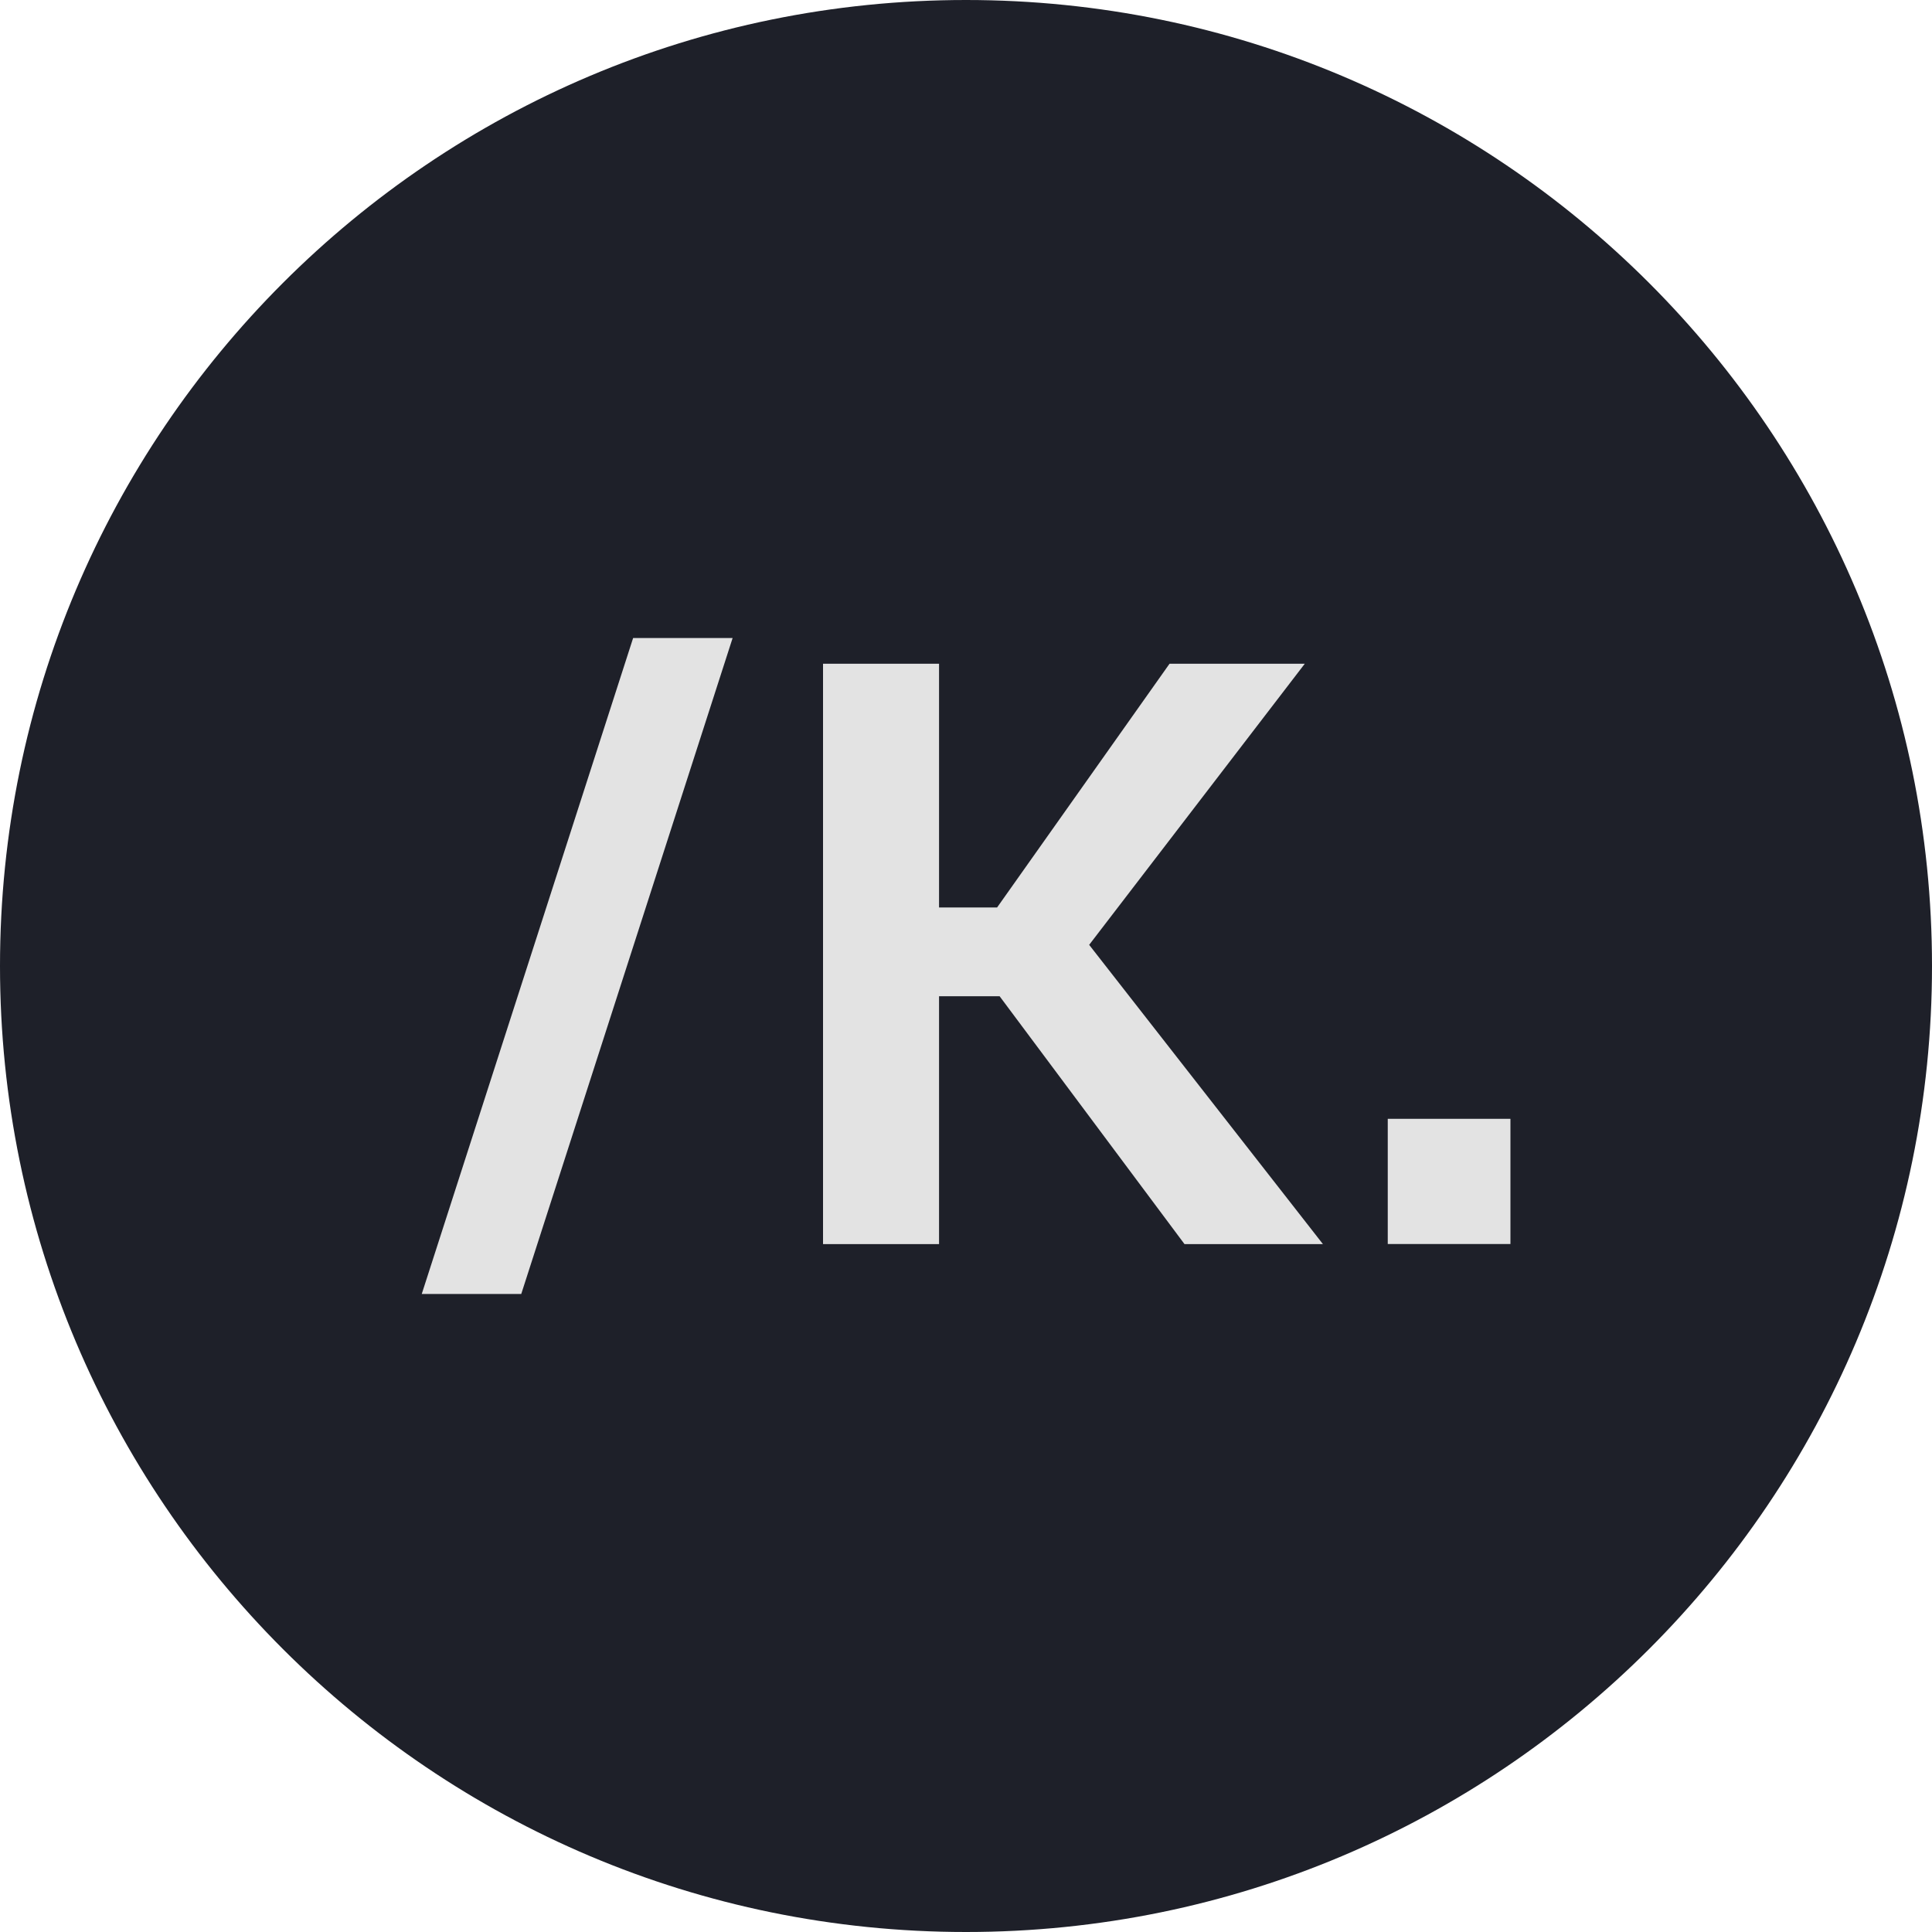
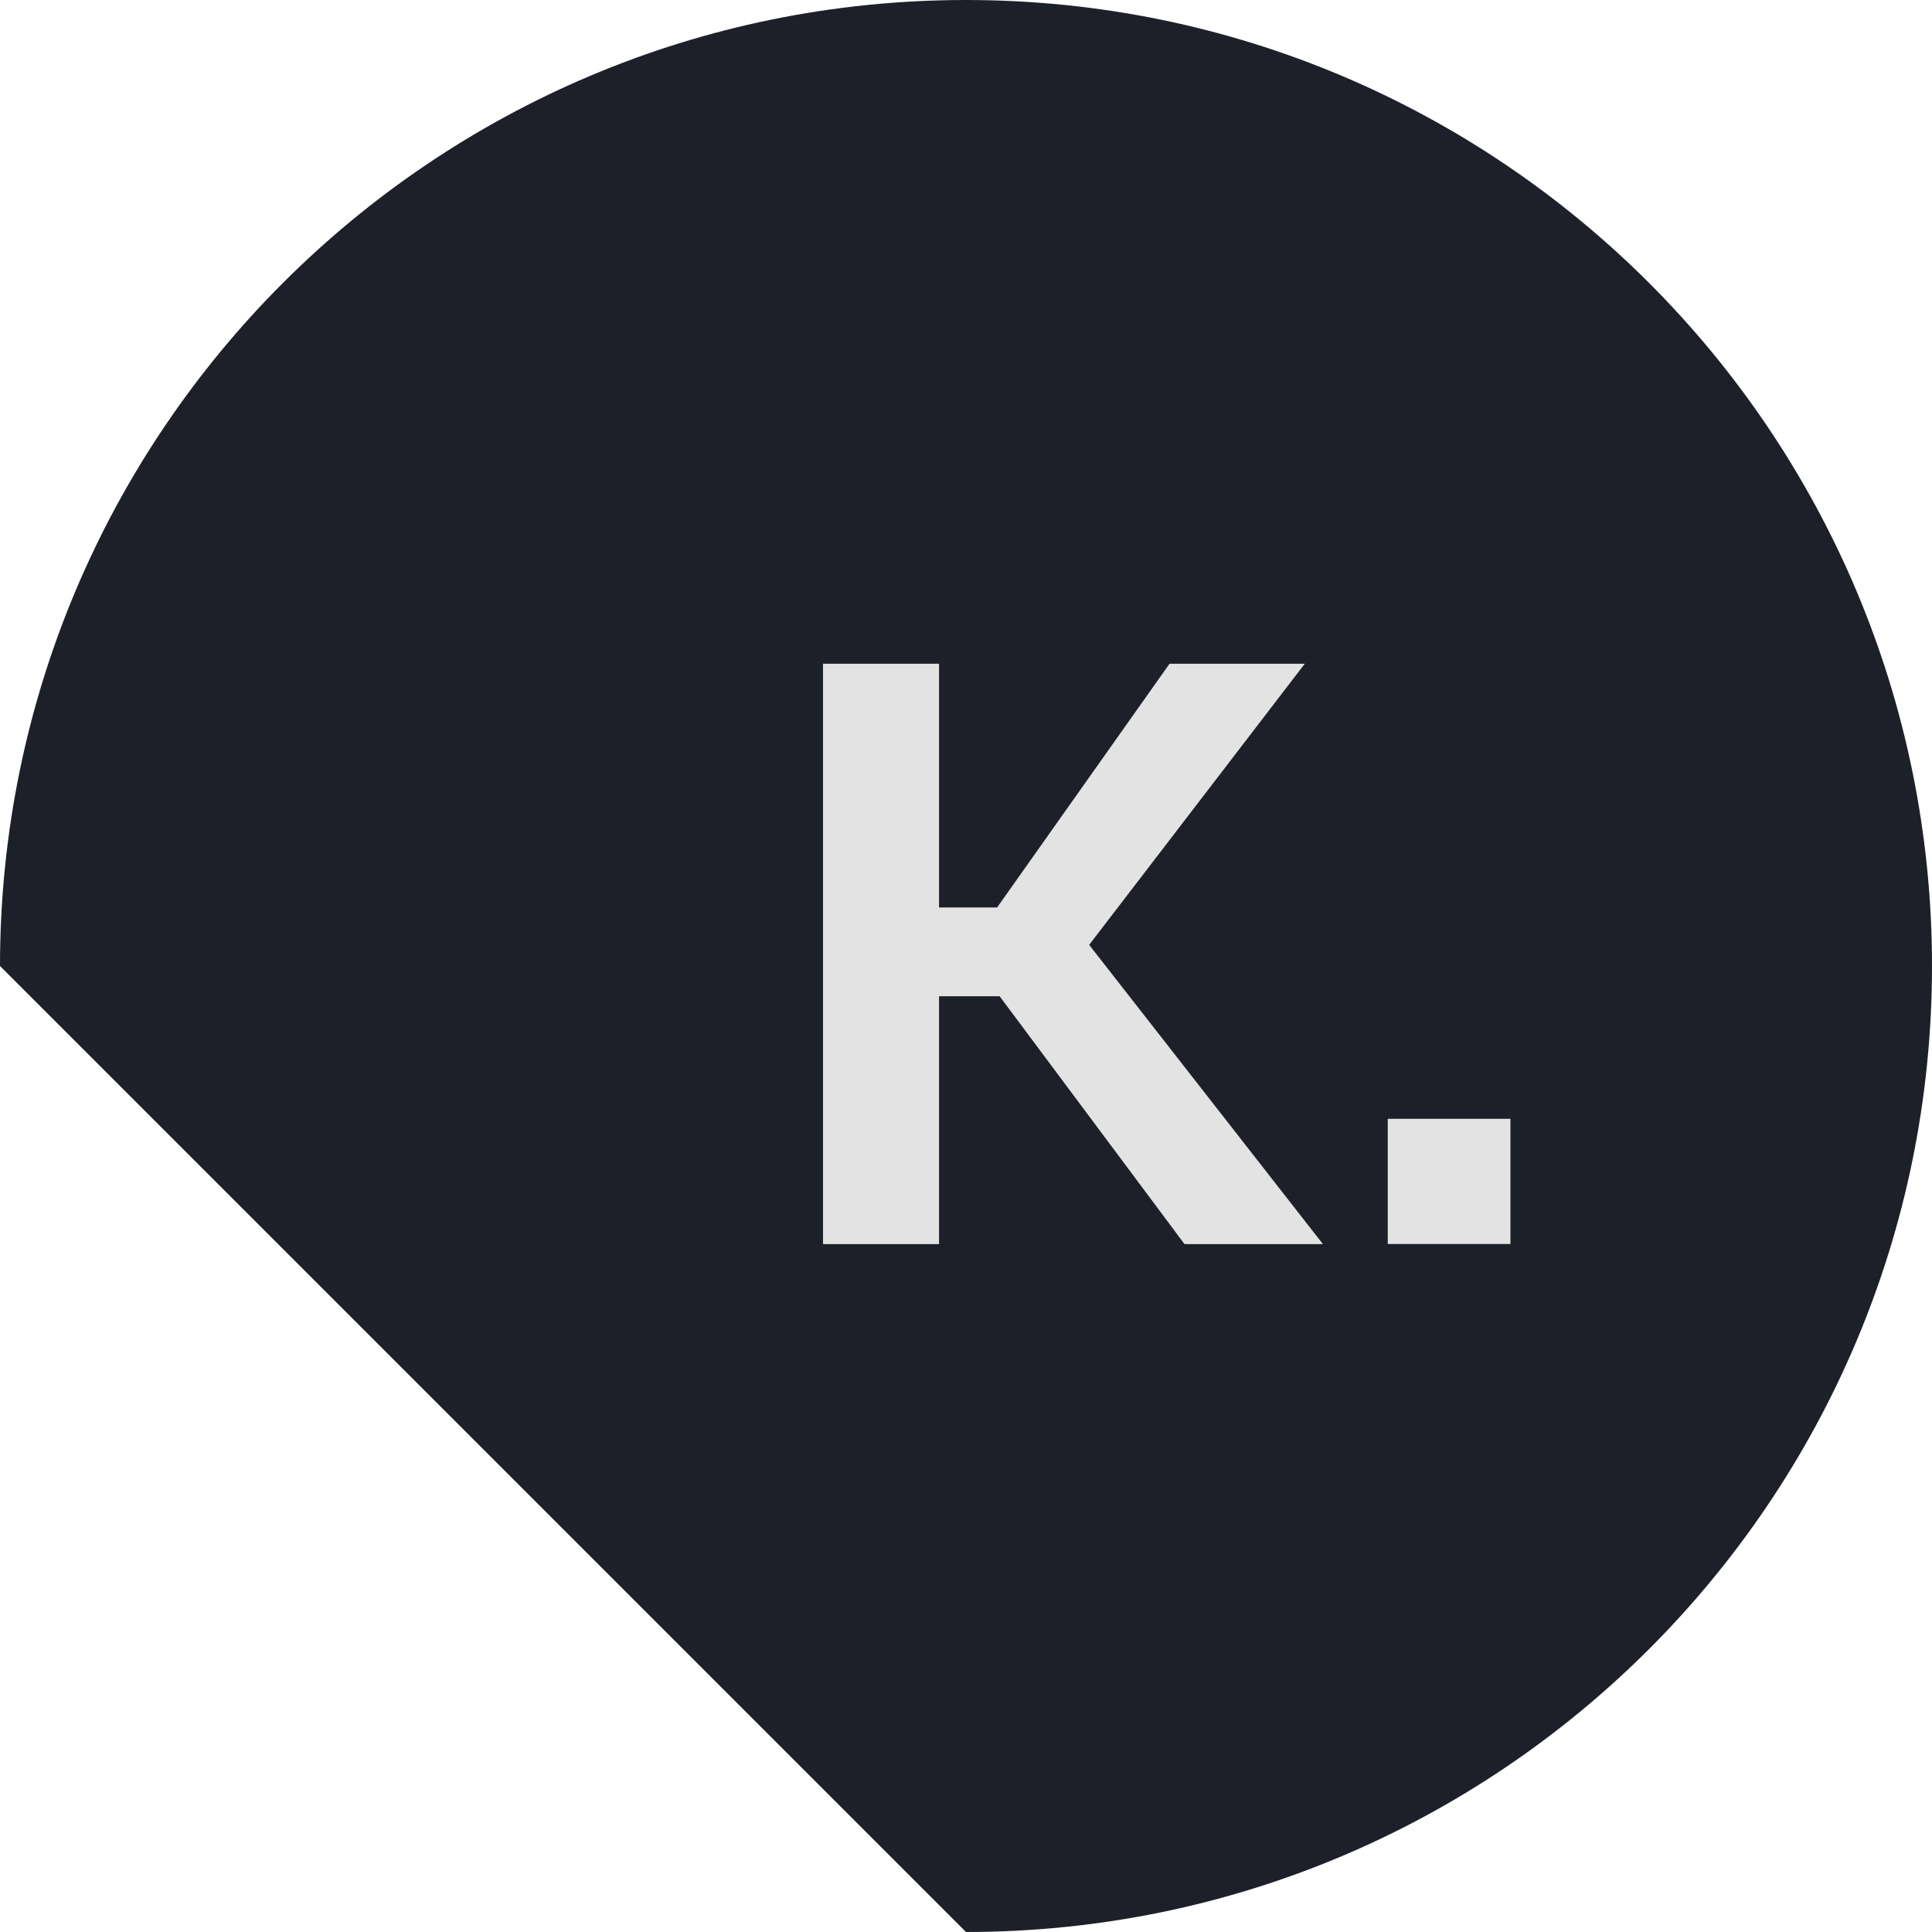
<svg xmlns="http://www.w3.org/2000/svg" width="20" height="20" viewBox="0 0 20 20" fill="none">
-   <path d="M10 20C15.523 20 20 15.523 20 10C20 4.477 15.523 0 10 0C4.477 0 0 4.477 0 10C0 15.523 4.477 20 10 20Z" fill="#1E2029" />
-   <path d="M6.554 6.605H7.584L5.396 13.395H4.366L6.554 6.605Z" fill="#E3E3E3" />
+   <path d="M10 20C15.523 20 20 15.523 20 10C20 4.477 15.523 0 10 0C4.477 0 0 4.477 0 10Z" fill="#1E2029" />
  <path d="M13.695 12.879H12.262L10.348 10.313H9.721V12.879H8.52V6.871H9.721V9.394H10.322L12.107 6.871H13.507L11.275 9.781L13.695 12.879Z" fill="#E3E3E3" />
  <path d="M14.366 12.878V11.582H15.636V12.878H14.366Z" fill="#E3E3E3" />
</svg>